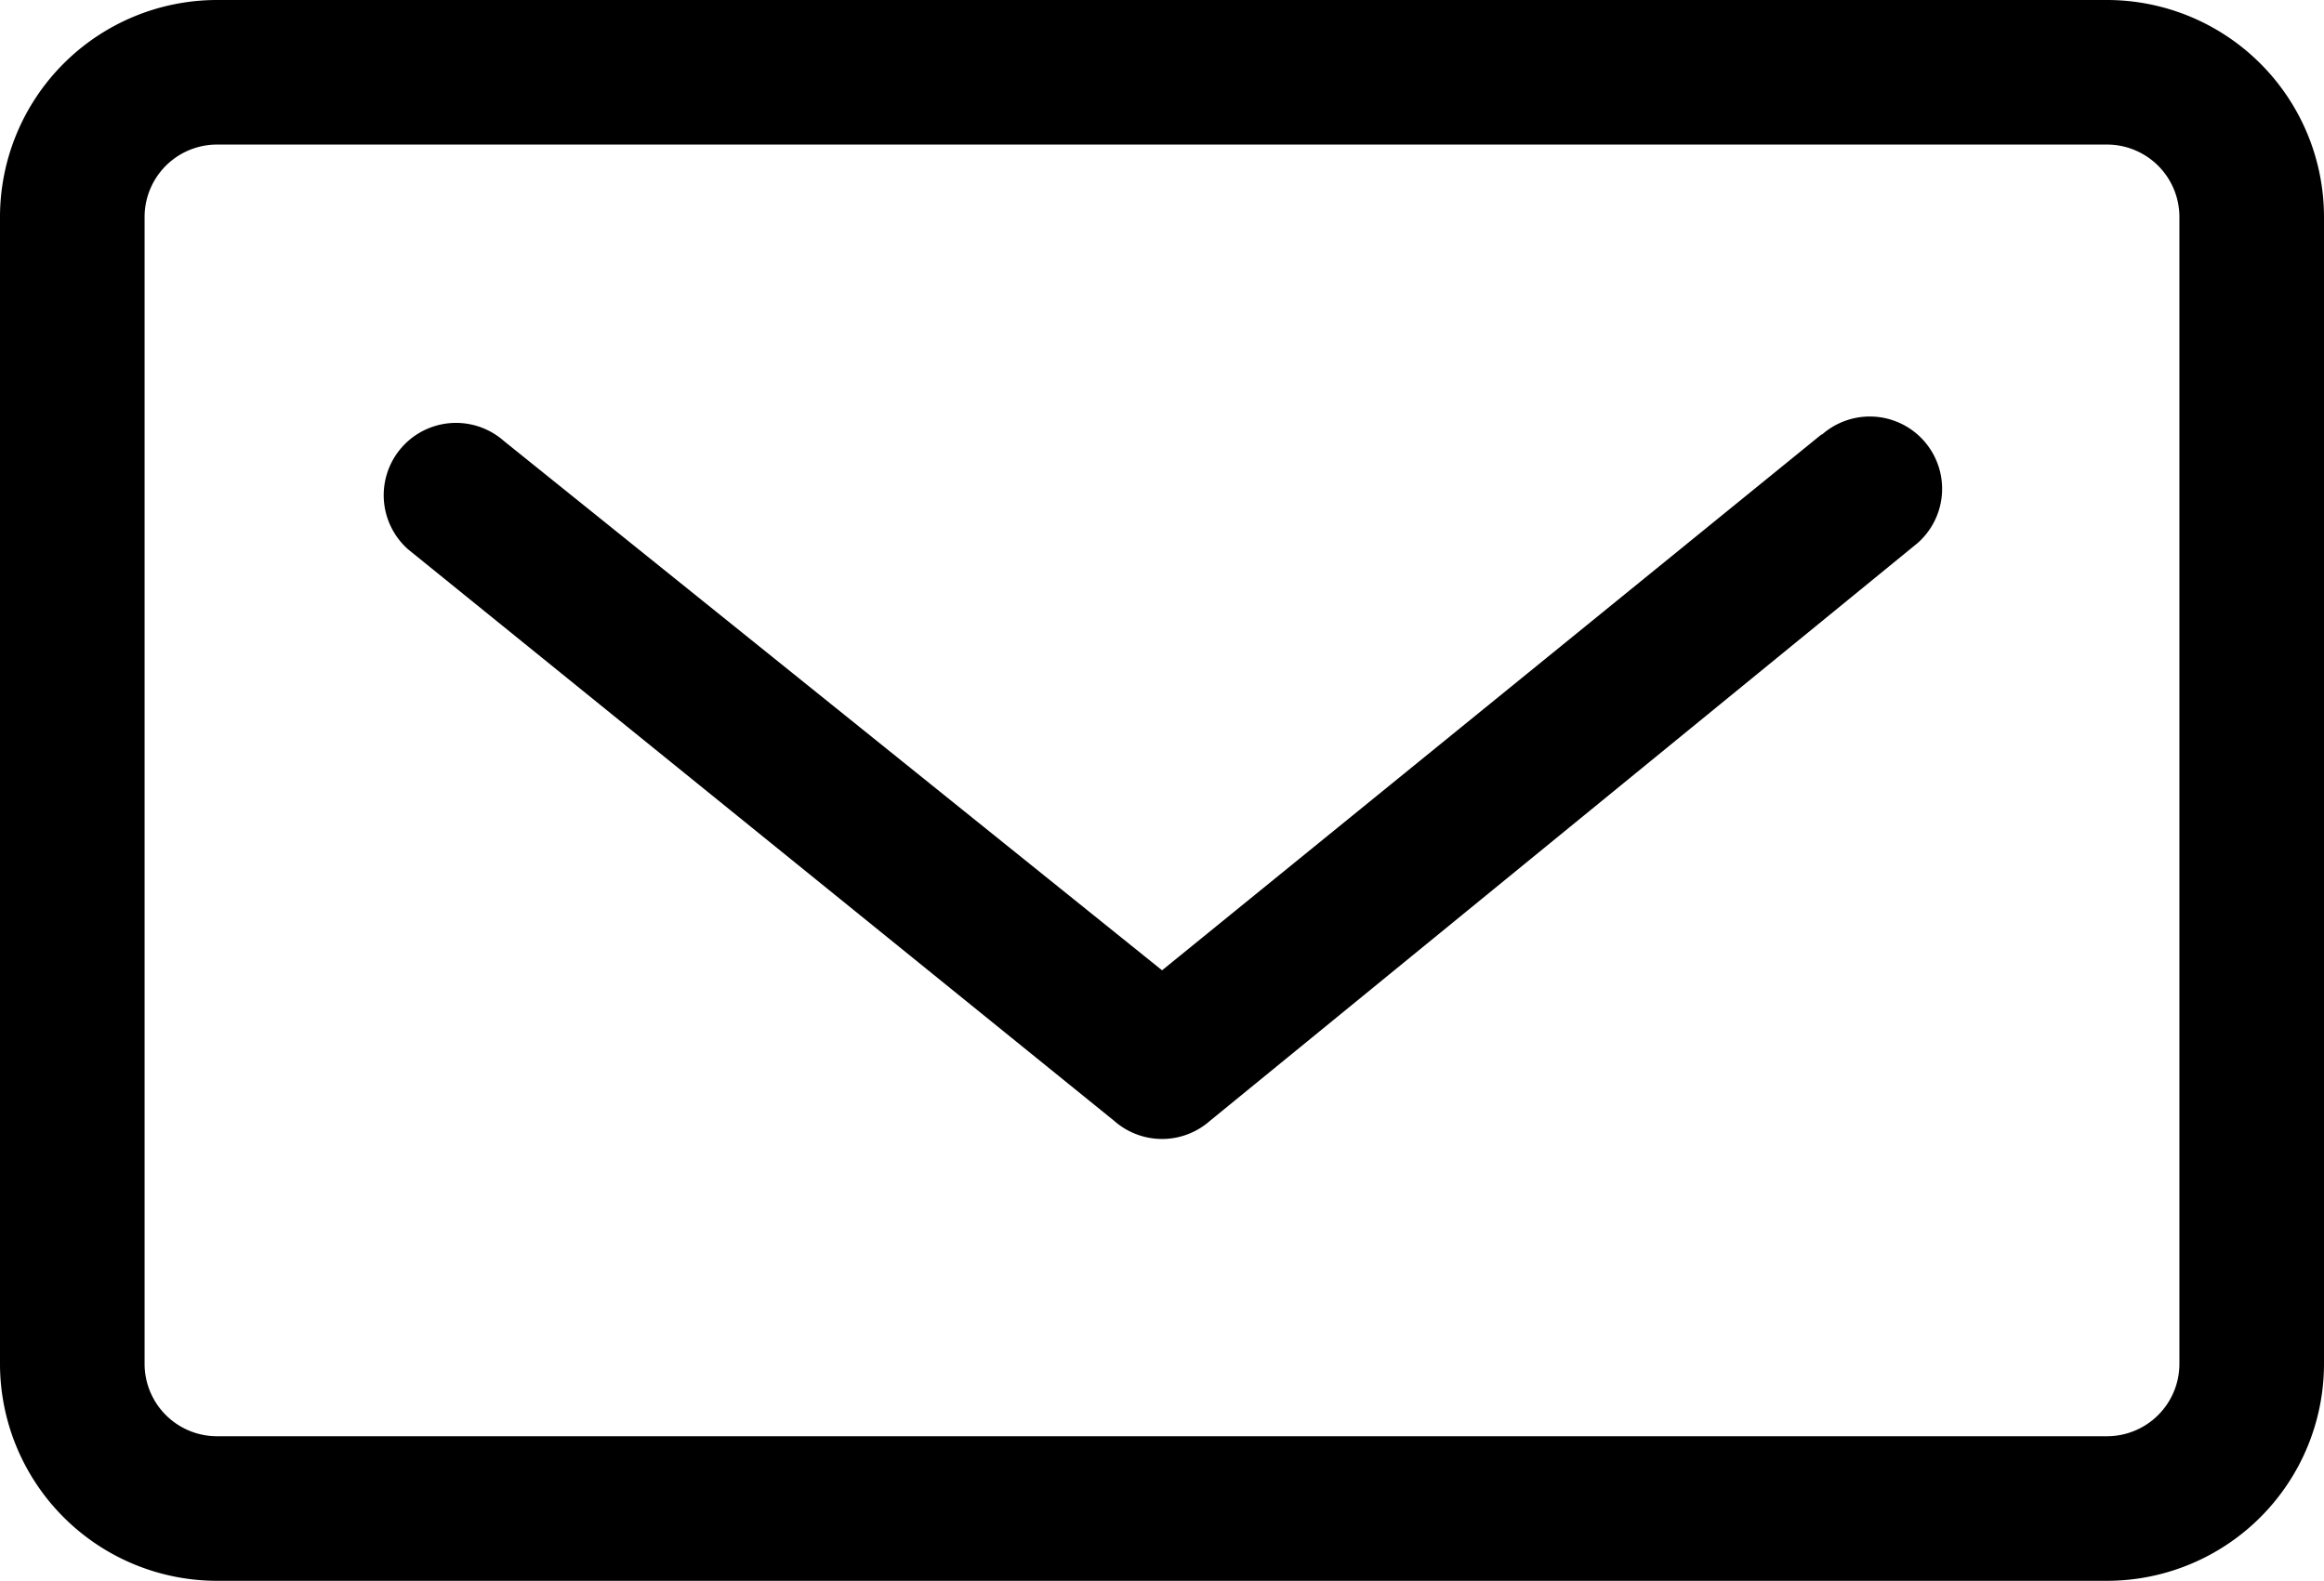
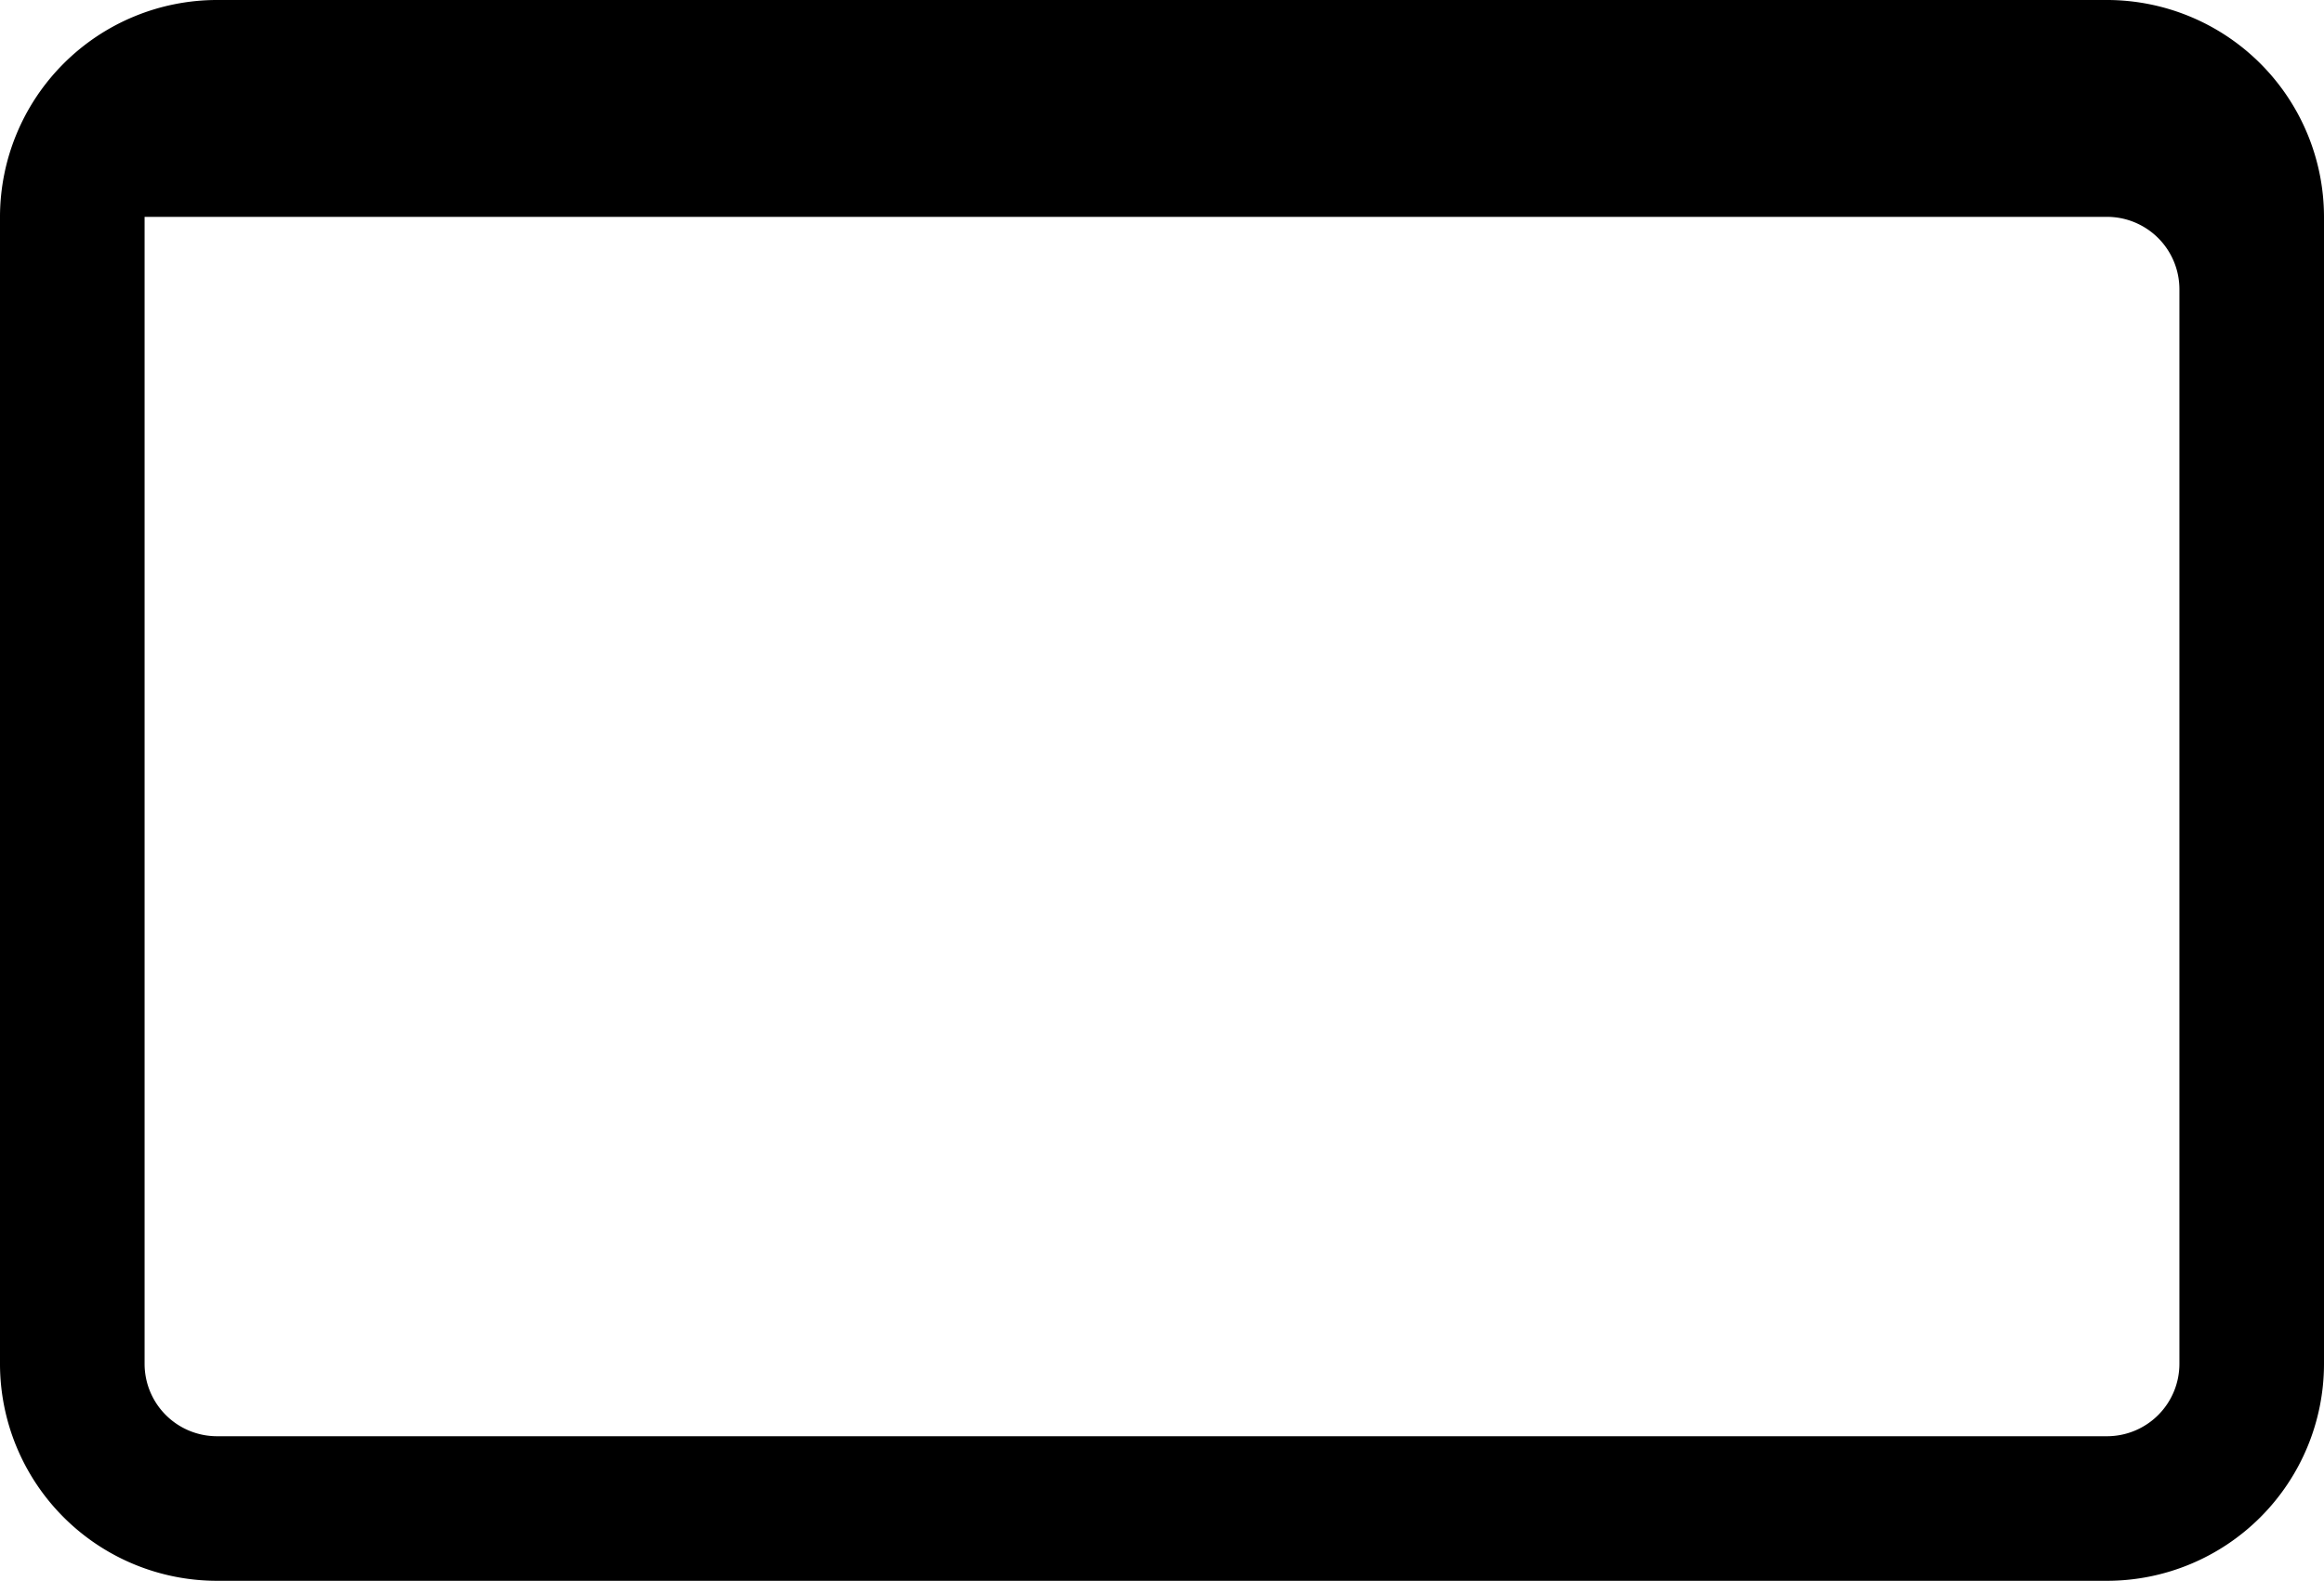
<svg xmlns="http://www.w3.org/2000/svg" id="mail" width="18.387" height="12.51" viewBox="0 0 18.387 12.51">
-   <path id="Path_5506" data-name="Path 5506" d="M51.182,81.873l-5.217,4.24-5.208-4.189a.572.572,0,1,0-.756.859l5.586,4.522a.572.572,0,0,0,.756,0l5.6-4.573a.572.572,0,1,0-.757-.858Z" transform="translate(-36.771 -78.435)" />
-   <path id="Path_5507" data-name="Path 5507" d="M16.671,38.529H1.716A1.718,1.718,0,0,0,0,40.245v9.077a1.718,1.718,0,0,0,1.716,1.716H16.671a1.718,1.718,0,0,0,1.716-1.716V40.245A1.718,1.718,0,0,0,16.671,38.529Zm.572,10.793a.573.573,0,0,1-.572.572H1.716a.573.573,0,0,1-.572-.572V40.245a.573.573,0,0,1,.572-.572H16.671a.573.573,0,0,1,.572.572Z" transform="translate(0 -38.529)" />
+   <path id="Path_5507" data-name="Path 5507" d="M16.671,38.529H1.716A1.718,1.718,0,0,0,0,40.245v9.077a1.718,1.718,0,0,0,1.716,1.716H16.671a1.718,1.718,0,0,0,1.716-1.716V40.245A1.718,1.718,0,0,0,16.671,38.529Zm.572,10.793a.573.573,0,0,1-.572.572H1.716a.573.573,0,0,1-.572-.572V40.245H16.671a.573.573,0,0,1,.572.572Z" transform="translate(0 -38.529)" />
</svg>